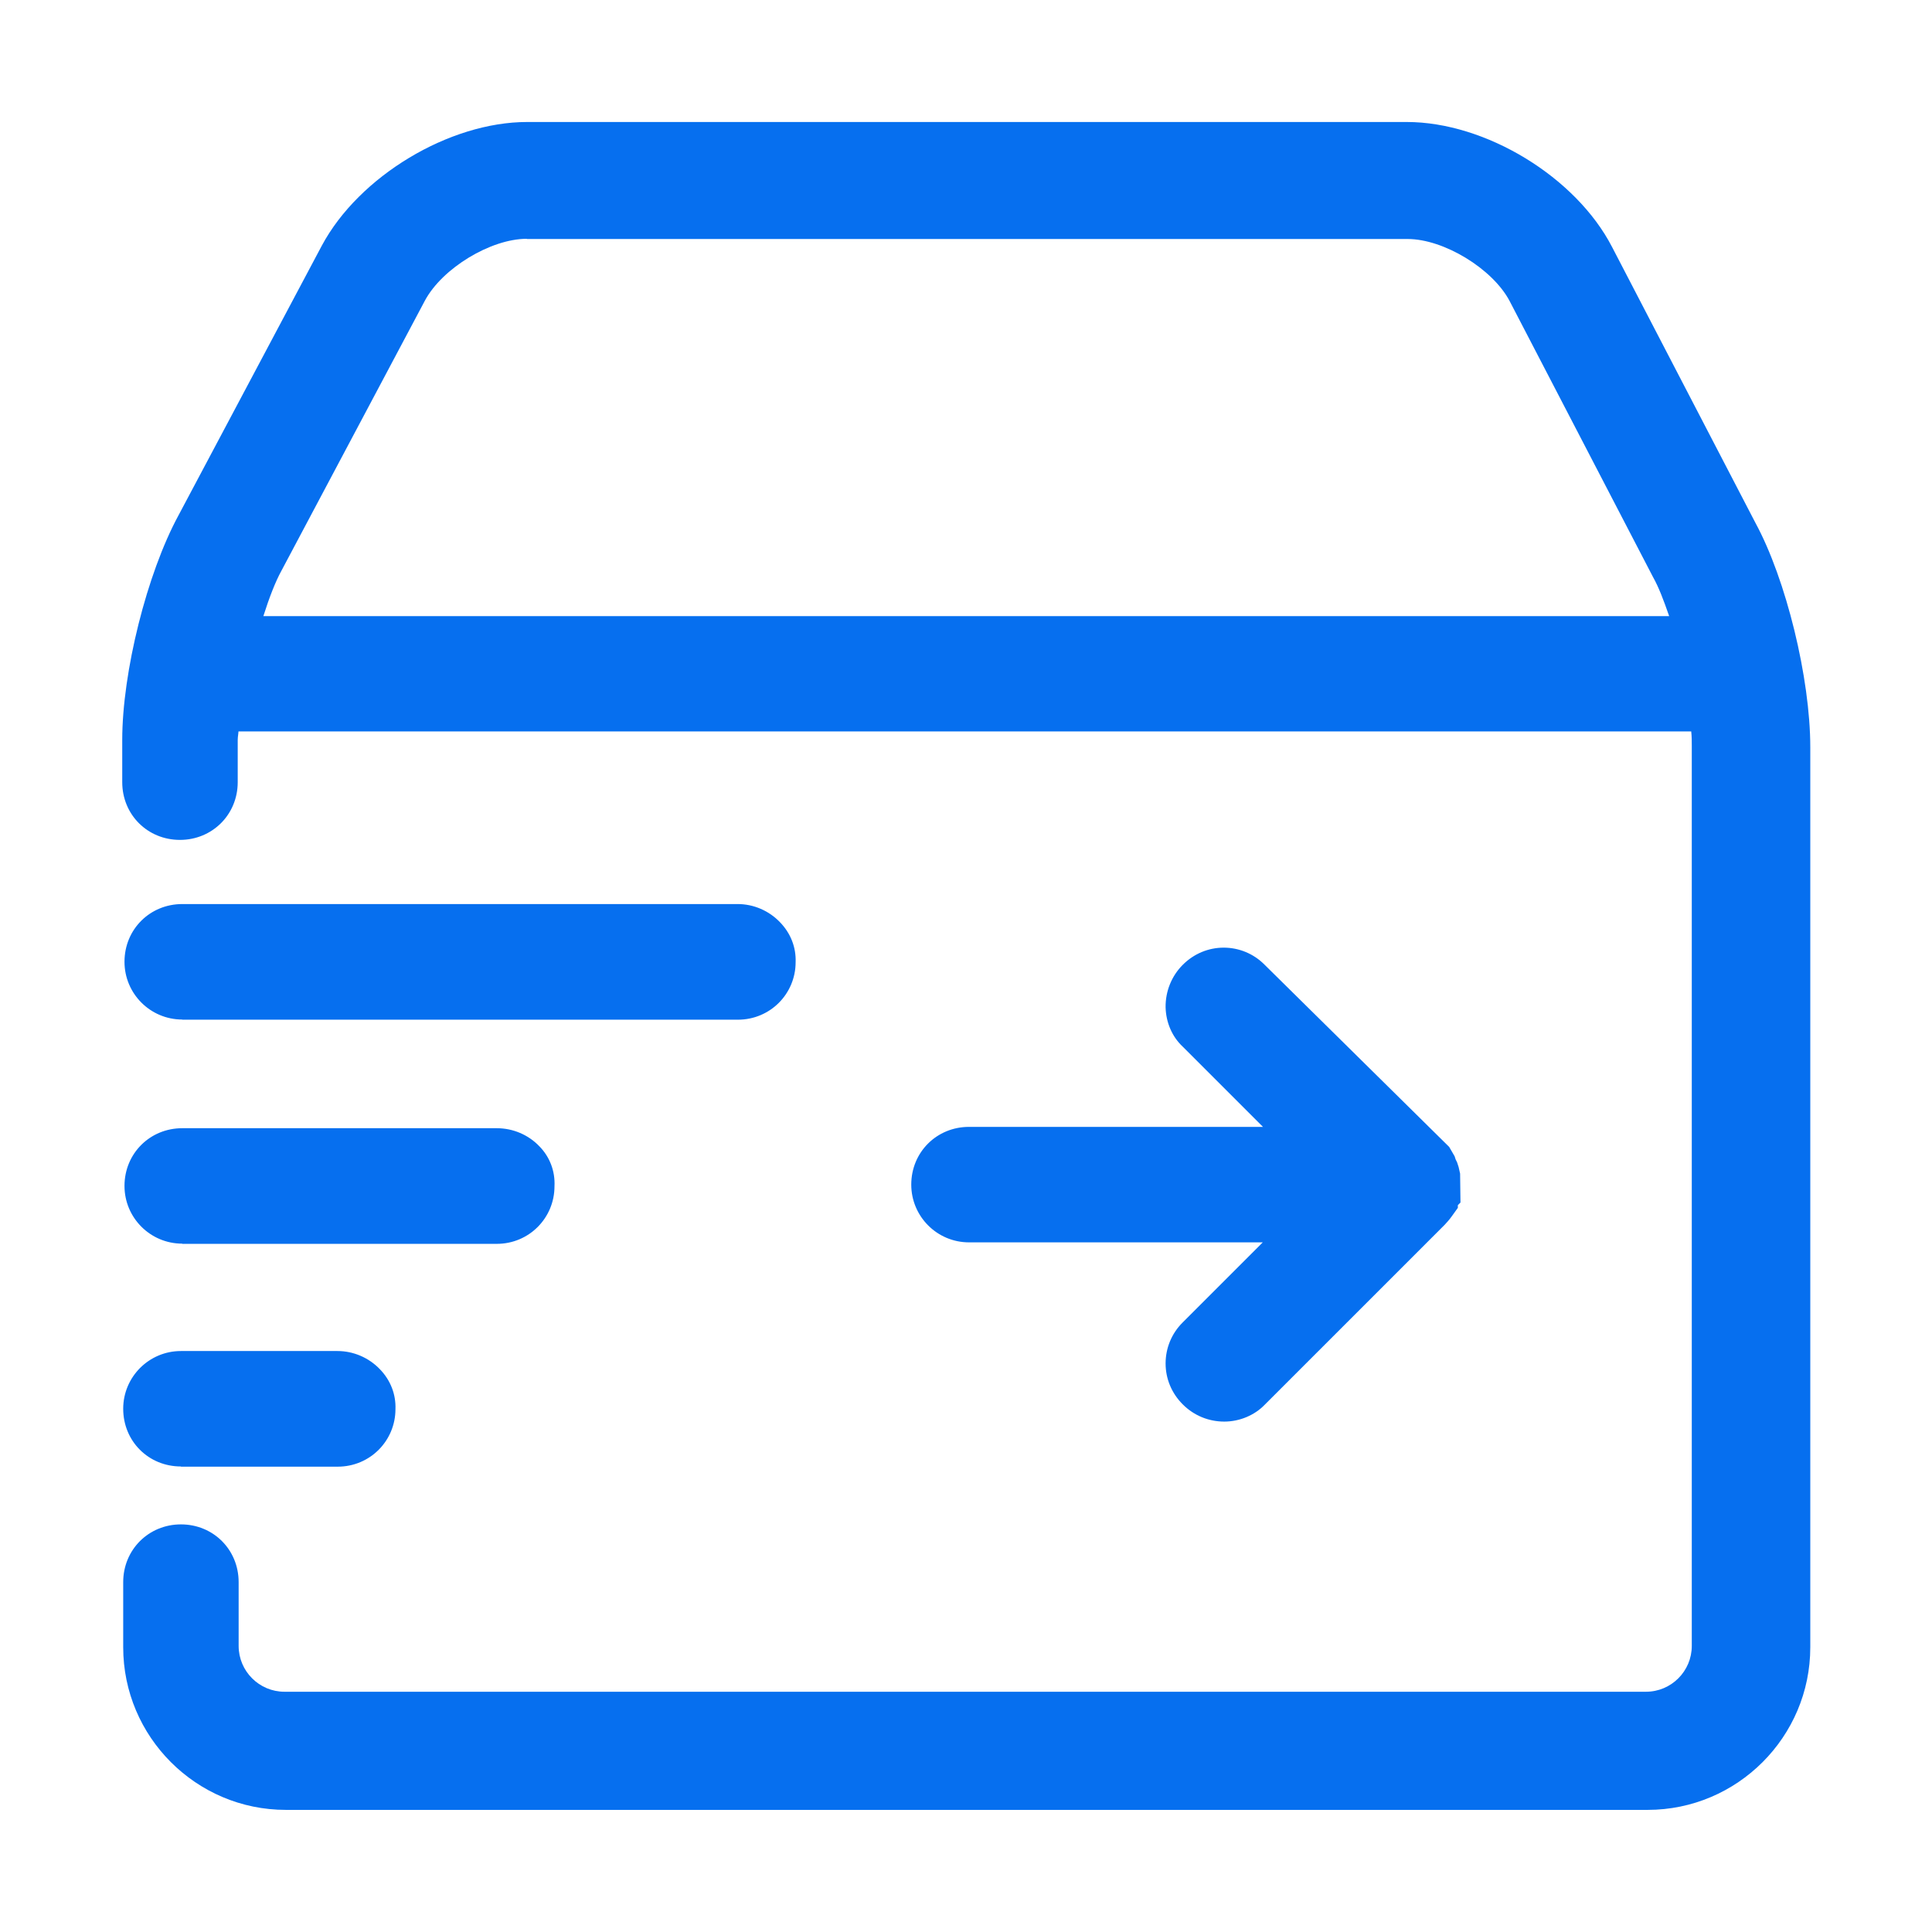
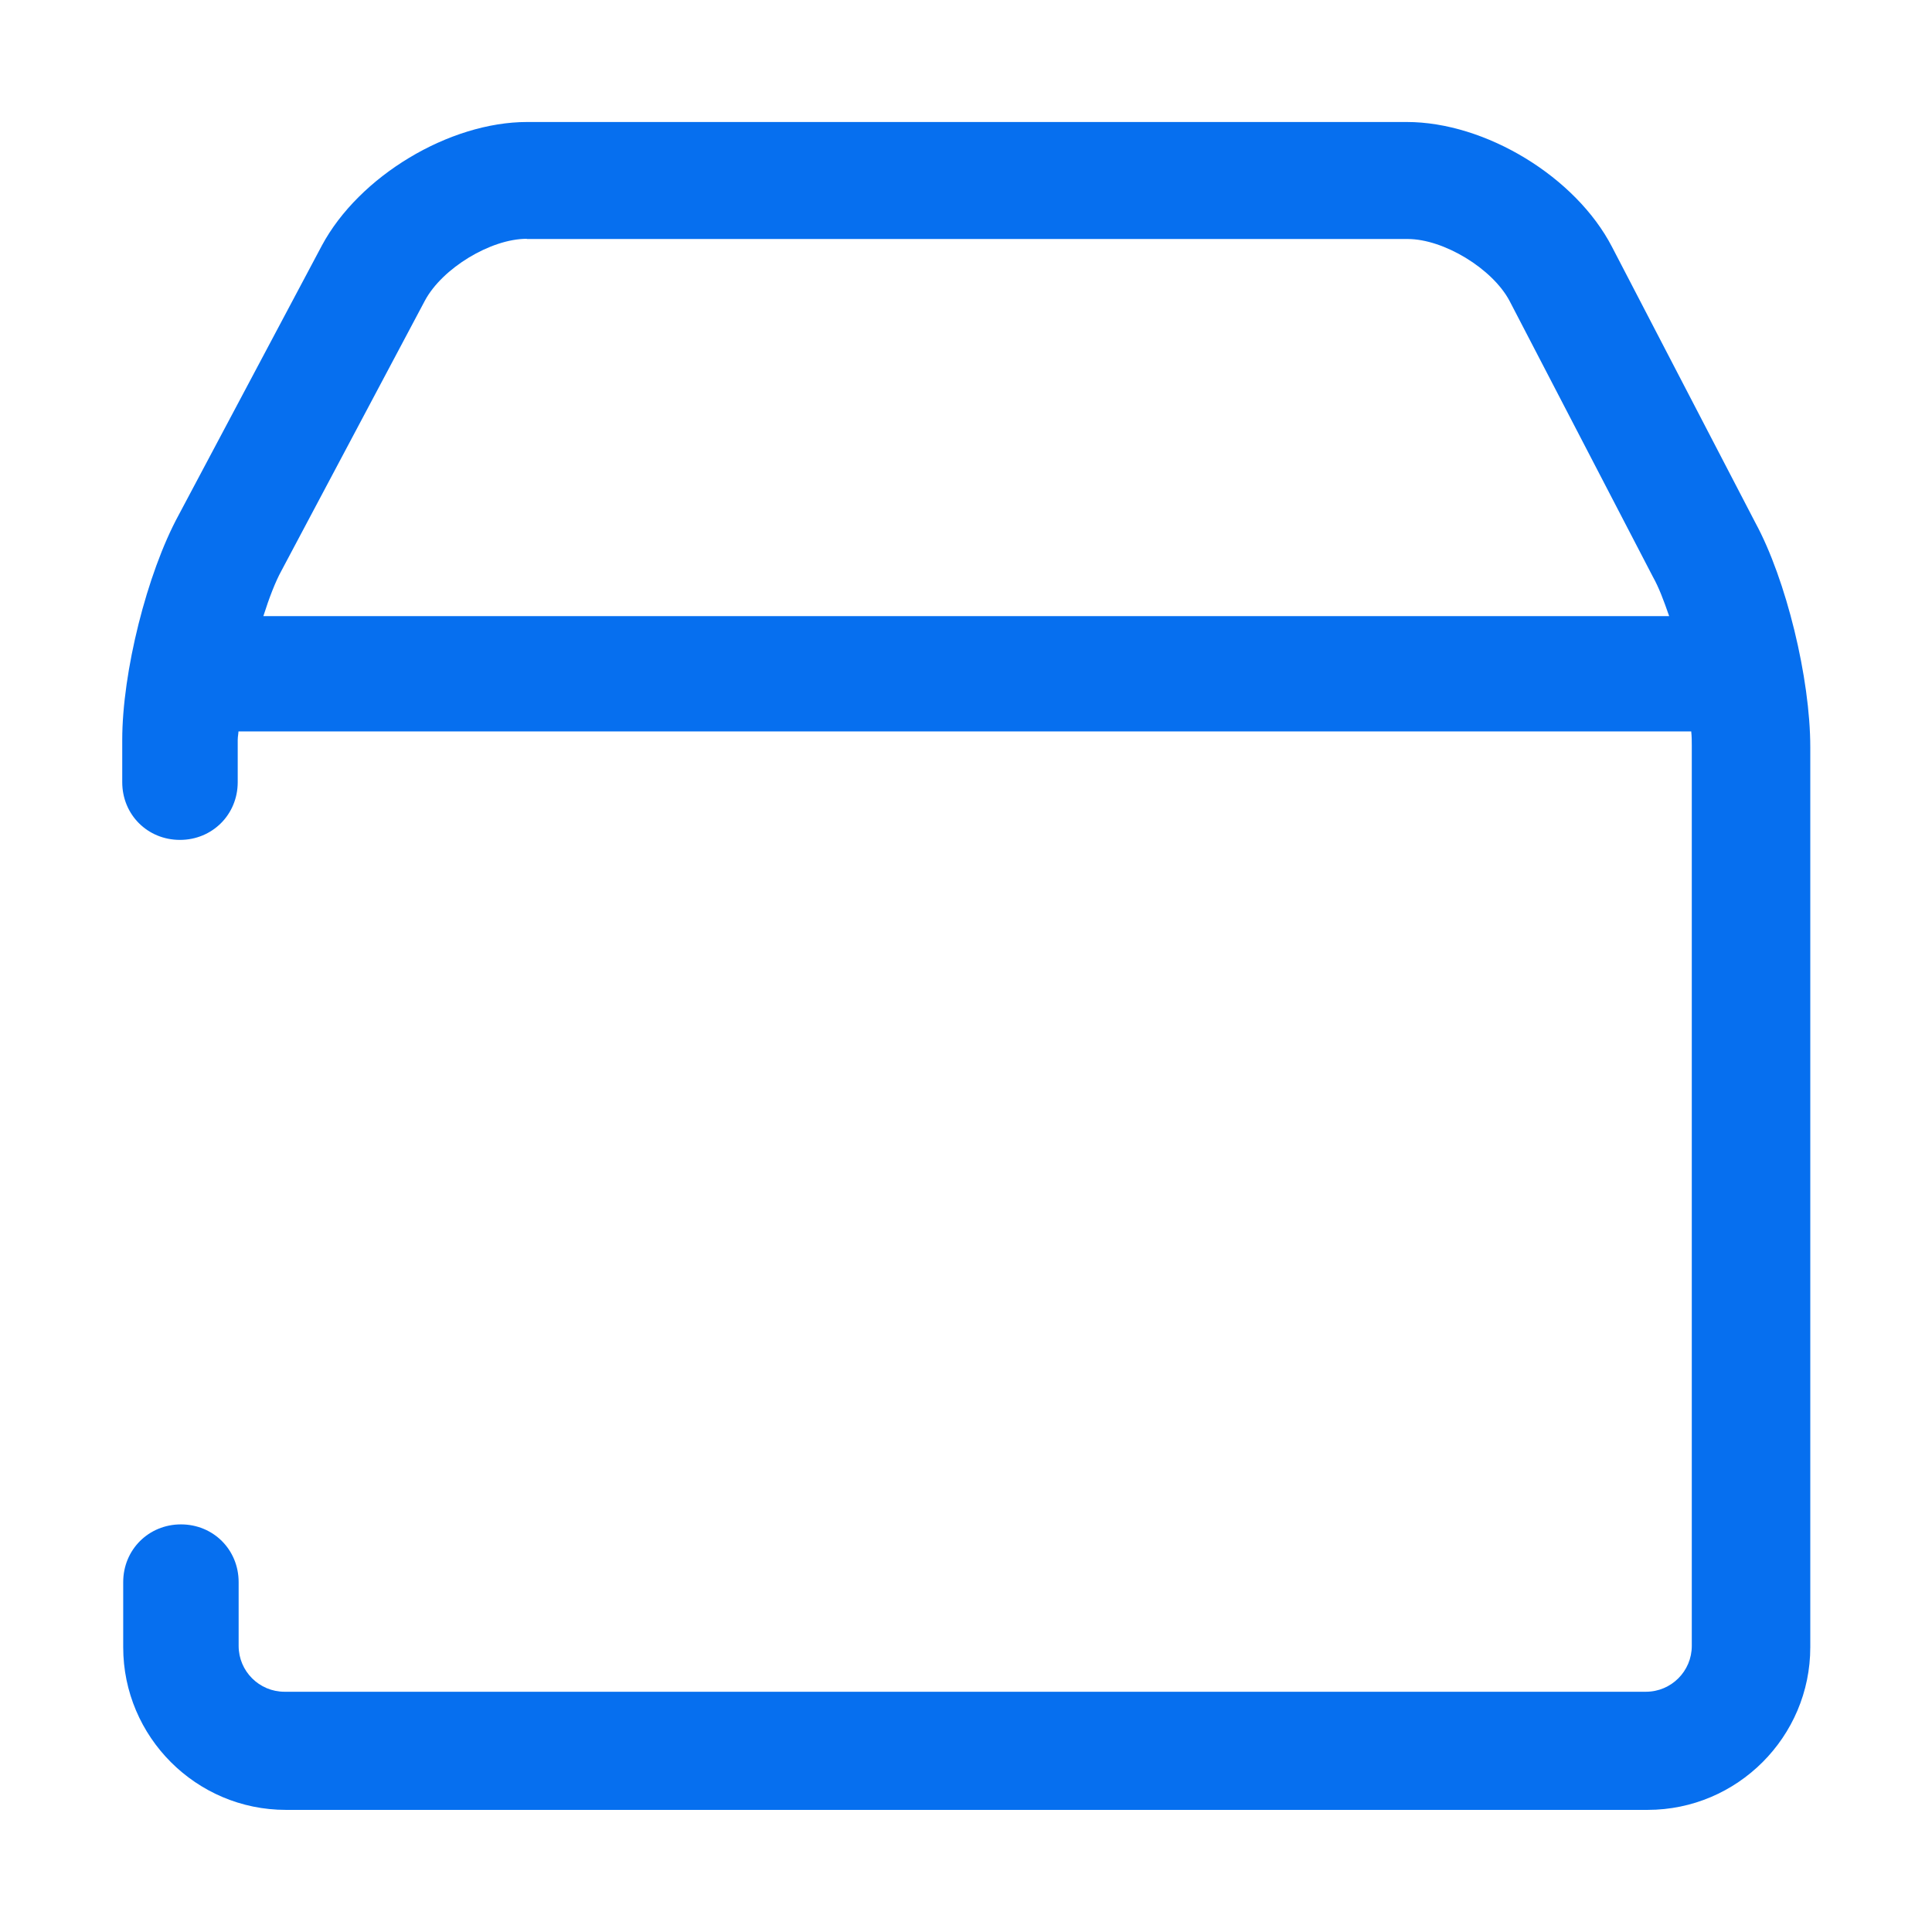
<svg xmlns="http://www.w3.org/2000/svg" width="48" height="48" viewBox="0 0 48 48" fill="none">
-   <path d="M4.495 36.434C3.689 36.434 3.061 35.806 3.061 35C3.061 34.208 3.703 33.566 4.495 33.566H8.386C8.779 33.566 9.164 33.73 9.44 34.02C9.703 34.292 9.839 34.644 9.825 35.009C9.825 35.797 9.192 36.439 8.39 36.439H4.495V36.434ZM30.417 35.319C30.028 35.319 29.662 35.169 29.386 34.892C29.109 34.616 28.959 34.255 28.959 33.875C28.959 33.491 29.109 33.13 29.381 32.858L31.373 30.866H24.075C23.282 30.866 22.64 30.223 22.64 29.431C22.64 28.625 23.273 27.997 24.075 27.997H31.378L29.386 26.005C29.123 25.761 28.968 25.405 28.959 25.025C28.954 24.627 29.109 24.247 29.386 23.97C29.662 23.694 30.023 23.544 30.403 23.544C30.782 23.544 31.148 23.694 31.42 23.97L36.004 28.494L36.14 28.728L36.164 28.803L36.201 28.878L36.239 28.995L36.276 29.159L36.285 29.877L36.22 29.942V30.008L36.079 30.205C36 30.317 35.943 30.373 35.892 30.43L31.42 34.902C31.172 35.159 30.801 35.319 30.417 35.319ZM4.528 30.898C3.736 30.898 3.093 30.256 3.093 29.464C3.093 28.658 3.726 28.03 4.528 28.03H12.342C12.745 28.03 13.129 28.194 13.401 28.48C13.659 28.742 13.795 29.098 13.776 29.473C13.776 30.261 13.143 30.903 12.342 30.903H4.528V30.898ZM4.528 25.33C3.736 25.33 3.093 24.688 3.093 23.895C3.093 23.089 3.726 22.461 4.528 22.461H18.328C18.721 22.461 19.106 22.625 19.382 22.916C19.645 23.188 19.781 23.539 19.767 23.905C19.767 24.692 19.134 25.334 18.332 25.334H4.528V25.33Z" fill="#066FEF" />
  <path d="M7.101 44.966C4.875 44.966 3.061 43.152 3.061 40.925V39.308C3.061 38.502 3.693 37.873 4.495 37.873C5.301 37.873 5.929 38.502 5.929 39.308V40.892C5.929 41.52 6.44 42.031 7.068 42.031H40.893C41.522 42.031 42.032 41.52 42.032 40.892V18.533C42.032 18.425 42.032 18.298 42.018 18.172H5.925C5.925 18.191 5.92 18.209 5.92 18.228C5.911 18.294 5.906 18.345 5.906 18.383V19.433C5.906 20.239 5.273 20.867 4.471 20.867C3.665 20.867 3.037 20.239 3.037 19.433V18.383C3.037 16.7 3.651 14.248 4.434 12.805L7.996 6.102C8.92 4.377 11.161 3.031 13.097 3.031H34.95C36.909 3.031 39.15 4.395 40.05 6.134L43.612 12.988C44.376 14.394 44.976 16.85 44.976 18.566V40.925C44.976 43.152 43.162 44.966 40.935 44.966H7.101ZM13.087 5.933C12.192 5.933 10.987 6.664 10.556 7.47L6.993 14.178C6.843 14.45 6.689 14.848 6.543 15.308H41.47C41.334 14.914 41.212 14.591 41.067 14.333L37.504 7.475C37.078 6.673 35.868 5.938 34.973 5.938H13.087V5.933Z" fill="#066FEF" />
</svg>